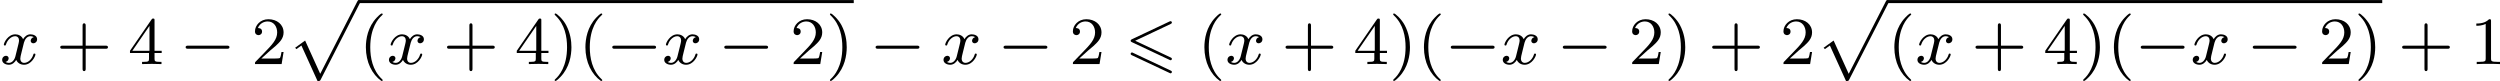
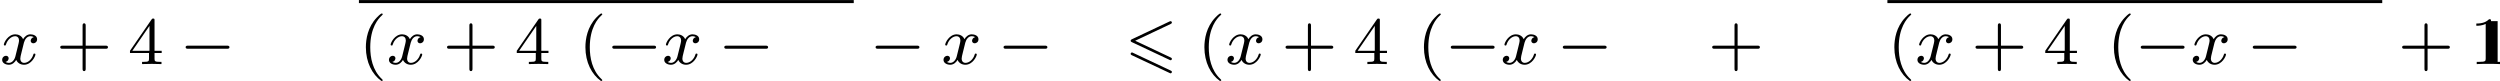
<svg xmlns="http://www.w3.org/2000/svg" xmlns:xlink="http://www.w3.org/1999/xlink" version="1.1" width="590.723pt" height="19.144pt" viewBox="214.203 154.993 590.723 19.144">
  <defs>
    <path id="g0-54" d="M5.38-4.734C5.475-4.782 5.531-4.822 5.531-4.91S5.46-5.069 5.372-5.069C5.332-5.069 5.26-5.037 5.228-5.021L.821-2.941C.685-2.877 .662-2.821 .662-2.758S.693-2.638 .821-2.582L5.228-.51C5.332-.454 5.348-.454 5.372-.454C5.46-.454 5.531-.526 5.531-.614C5.531-.717 5.46-.749 5.372-.789L1.196-2.758L5.38-4.734ZM5.228 1.036C5.332 1.092 5.348 1.092 5.372 1.092C5.46 1.092 5.531 1.02 5.531 .933C5.531 .829 5.46 .797 5.372 .757L.972-1.315C.869-1.371 .853-1.371 .821-1.371C.725-1.371 .662-1.299 .662-1.211C.662-1.148 .693-1.092 .821-1.036L5.228 1.036Z" />
-     <path id="g1-112" d="M3.579 9.205C3.858 9.205 3.866 9.198 3.953 9.038L8.592-.024C8.656-.135 8.656-.151 8.656-.183C8.656-.279 8.576-.367 8.472-.367S8.337-.303 8.281-.199L3.897 8.353L2.112 4.423L.933 5.276L1.084 5.436L1.674 5.013L3.579 9.205Z" />
    <path id="g2-0" d="M5.571-1.809C5.699-1.809 5.874-1.809 5.874-1.993S5.699-2.176 5.571-2.176H1.004C.877-2.176 .701-2.176 .701-1.993S.877-1.809 1.004-1.809H5.571Z" />
    <path id="g6-40" d="M2.654 1.993C2.718 1.993 2.813 1.993 2.813 1.897C2.813 1.865 2.805 1.857 2.702 1.753C1.61 .725 1.339-.757 1.339-1.993C1.339-4.288 2.287-5.364 2.694-5.731C2.805-5.834 2.813-5.842 2.813-5.882S2.782-5.978 2.702-5.978C2.574-5.978 2.176-5.571 2.112-5.499C1.044-4.384 .821-2.949 .821-1.993C.821-.207 1.57 1.227 2.654 1.993Z" />
-     <path id="g6-41" d="M2.463-1.993C2.463-2.75 2.335-3.658 1.841-4.599C1.451-5.332 .725-5.978 .582-5.978C.502-5.978 .478-5.922 .478-5.882C.478-5.85 .478-5.834 .574-5.738C1.69-4.678 1.945-3.22 1.945-1.993C1.945 .295 .996 1.379 .59 1.745C.486 1.849 .478 1.857 .478 1.897S.502 1.993 .582 1.993C.709 1.993 1.108 1.586 1.172 1.514C2.24 .399 2.463-1.036 2.463-1.993Z" />
    <path id="g6-43" d="M3.475-1.809H5.818C5.93-1.809 6.105-1.809 6.105-1.993S5.93-2.176 5.818-2.176H3.475V-4.527C3.475-4.639 3.475-4.814 3.292-4.814S3.108-4.639 3.108-4.527V-2.176H.757C.646-2.176 .47-2.176 .47-1.993S.646-1.809 .757-1.809H3.108V.542C3.108 .654 3.108 .829 3.292 .829S3.475 .654 3.475 .542V-1.809Z" />
-     <path id="g6-49" d="M2.503-5.077C2.503-5.292 2.487-5.3 2.271-5.3C1.945-4.981 1.522-4.79 .765-4.79V-4.527C.98-4.527 1.411-4.527 1.873-4.742V-.654C1.873-.359 1.849-.263 1.092-.263H.813V0C1.14-.024 1.825-.024 2.184-.024S3.236-.024 3.563 0V-.263H3.284C2.527-.263 2.503-.359 2.503-.654V-5.077Z" />
-     <path id="g6-50" d="M2.248-1.626C2.375-1.745 2.71-2.008 2.837-2.12C3.332-2.574 3.802-3.013 3.802-3.738C3.802-4.686 3.005-5.3 2.008-5.3C1.052-5.3 .422-4.575 .422-3.866C.422-3.475 .733-3.419 .845-3.419C1.012-3.419 1.259-3.539 1.259-3.842C1.259-4.256 .861-4.256 .765-4.256C.996-4.838 1.53-5.037 1.921-5.037C2.662-5.037 3.045-4.407 3.045-3.738C3.045-2.909 2.463-2.303 1.522-1.339L.518-.303C.422-.215 .422-.199 .422 0H3.571L3.802-1.427H3.555C3.531-1.267 3.467-.869 3.371-.717C3.324-.654 2.718-.654 2.59-.654H1.172L2.248-1.626Z" />
+     <path id="g6-49" d="M2.503-5.077C2.503-5.292 2.487-5.3 2.271-5.3C1.945-4.981 1.522-4.79 .765-4.79V-4.527C.98-4.527 1.411-4.527 1.873-4.742V-.654C1.873-.359 1.849-.263 1.092-.263H.813V0C1.14-.024 1.825-.024 2.184-.024S3.236-.024 3.563 0V-.263H3.284V-5.077Z" />
    <path id="g6-52" d="M3.14-5.157C3.14-5.316 3.14-5.38 2.973-5.38C2.869-5.38 2.861-5.372 2.782-5.26L.239-1.57V-1.307H2.487V-.646C2.487-.351 2.463-.263 1.849-.263H1.666V0C2.343-.024 2.359-.024 2.813-.024S3.284-.024 3.961 0V-.263H3.778C3.164-.263 3.14-.351 3.14-.646V-1.307H3.985V-1.57H3.14V-5.157ZM2.542-4.511V-1.57H.518L2.542-4.511Z" />
    <path id="g3-120" d="M3.993-3.18C3.642-3.092 3.626-2.782 3.626-2.75C3.626-2.574 3.762-2.455 3.937-2.455S4.384-2.59 4.384-2.933C4.384-3.387 3.881-3.515 3.587-3.515C3.212-3.515 2.909-3.252 2.726-2.941C2.55-3.363 2.136-3.515 1.809-3.515C.94-3.515 .454-2.519 .454-2.295C.454-2.224 .51-2.192 .574-2.192C.669-2.192 .685-2.232 .709-2.327C.893-2.909 1.371-3.292 1.785-3.292C2.096-3.292 2.248-3.068 2.248-2.782C2.248-2.622 2.152-2.256 2.088-2C2.032-1.769 1.857-1.06 1.817-.909C1.706-.478 1.419-.143 1.06-.143C1.028-.143 .821-.143 .654-.255C1.02-.343 1.02-.677 1.02-.685C1.02-.869 .877-.98 .701-.98C.486-.98 .255-.797 .255-.494C.255-.128 .646 .08 1.052 .08C1.474 .08 1.769-.239 1.913-.494C2.088-.104 2.455 .08 2.837 .08C3.706 .08 4.184-.917 4.184-1.14C4.184-1.219 4.121-1.243 4.065-1.243C3.969-1.243 3.953-1.188 3.929-1.108C3.77-.574 3.316-.143 2.853-.143C2.59-.143 2.399-.319 2.399-.654C2.399-.813 2.447-.996 2.558-1.443C2.614-1.682 2.79-2.383 2.829-2.534C2.941-2.949 3.22-3.292 3.579-3.292C3.618-3.292 3.826-3.292 3.993-3.18Z" />
  </defs>
  <g id="page9" transform="matrix(2 0 0 2 0 0)">
    <use x="107.102" y="85.067" xlink:href="#g3-120" />
    <use x="113.75" y="85.067" xlink:href="#g6-43" />
    <use x="122.219" y="85.067" xlink:href="#g6-52" />
    <use x="128.335" y="85.067" xlink:href="#g2-0" />
    <use x="136.803" y="85.067" xlink:href="#g6-50" />
    <use x="141.037" y="77.863" xlink:href="#g1-112" />
    <rect x="149.506" y="77.504" height=".359" width="58.462" />
    <use x="149.506" y="85.067" xlink:href="#g6-40" />
    <use x="152.799" y="85.067" xlink:href="#g3-120" />
    <use x="159.448" y="85.067" xlink:href="#g6-43" />
    <use x="167.916" y="85.067" xlink:href="#g6-52" />
    <use x="172.15" y="85.067" xlink:href="#g6-41" />
    <use x="175.444" y="85.067" xlink:href="#g6-40" />
    <use x="178.737" y="85.067" xlink:href="#g2-0" />
    <use x="185.323" y="85.067" xlink:href="#g3-120" />
    <use x="191.972" y="85.067" xlink:href="#g2-0" />
    <use x="200.44" y="85.067" xlink:href="#g6-50" />
    <use x="204.675" y="85.067" xlink:href="#g6-41" />
    <use x="209.85" y="85.067" xlink:href="#g2-0" />
    <use x="218.318" y="85.067" xlink:href="#g3-120" />
    <use x="224.967" y="85.067" xlink:href="#g2-0" />
    <use x="233.435" y="85.067" xlink:href="#g6-50" />
    <use x="240.022" y="85.067" xlink:href="#g0-54" />
    <use x="248.573" y="85.067" xlink:href="#g6-40" />
    <use x="251.866" y="85.067" xlink:href="#g3-120" />
    <use x="258.515" y="85.067" xlink:href="#g6-43" />
    <use x="266.983" y="85.067" xlink:href="#g6-52" />
    <use x="271.218" y="85.067" xlink:href="#g6-41" />
    <use x="274.511" y="85.067" xlink:href="#g6-40" />
    <use x="277.804" y="85.067" xlink:href="#g2-0" />
    <use x="284.391" y="85.067" xlink:href="#g3-120" />
    <use x="291.039" y="85.067" xlink:href="#g2-0" />
    <use x="299.508" y="85.067" xlink:href="#g6-50" />
    <use x="303.742" y="85.067" xlink:href="#g6-41" />
    <use x="308.917" y="85.067" xlink:href="#g6-43" />
    <use x="317.385" y="85.067" xlink:href="#g6-50" />
    <use x="321.62" y="77.863" xlink:href="#g1-112" />
    <rect x="330.088" y="77.504" height=".359" width="58.462" />
    <use x="330.088" y="85.067" xlink:href="#g6-40" />
    <use x="333.381" y="85.067" xlink:href="#g3-120" />
    <use x="340.03" y="85.067" xlink:href="#g6-43" />
    <use x="348.498" y="85.067" xlink:href="#g6-52" />
    <use x="352.733" y="85.067" xlink:href="#g6-41" />
    <use x="356.026" y="85.067" xlink:href="#g6-40" />
    <use x="359.319" y="85.067" xlink:href="#g2-0" />
    <use x="365.906" y="85.067" xlink:href="#g3-120" />
    <use x="372.554" y="85.067" xlink:href="#g2-0" />
    <use x="381.023" y="85.067" xlink:href="#g6-50" />
    <use x="385.257" y="85.067" xlink:href="#g6-41" />
    <use x="390.432" y="85.067" xlink:href="#g6-43" />
    <use x="398.9" y="85.067" xlink:href="#g6-49" />
  </g>
</svg>